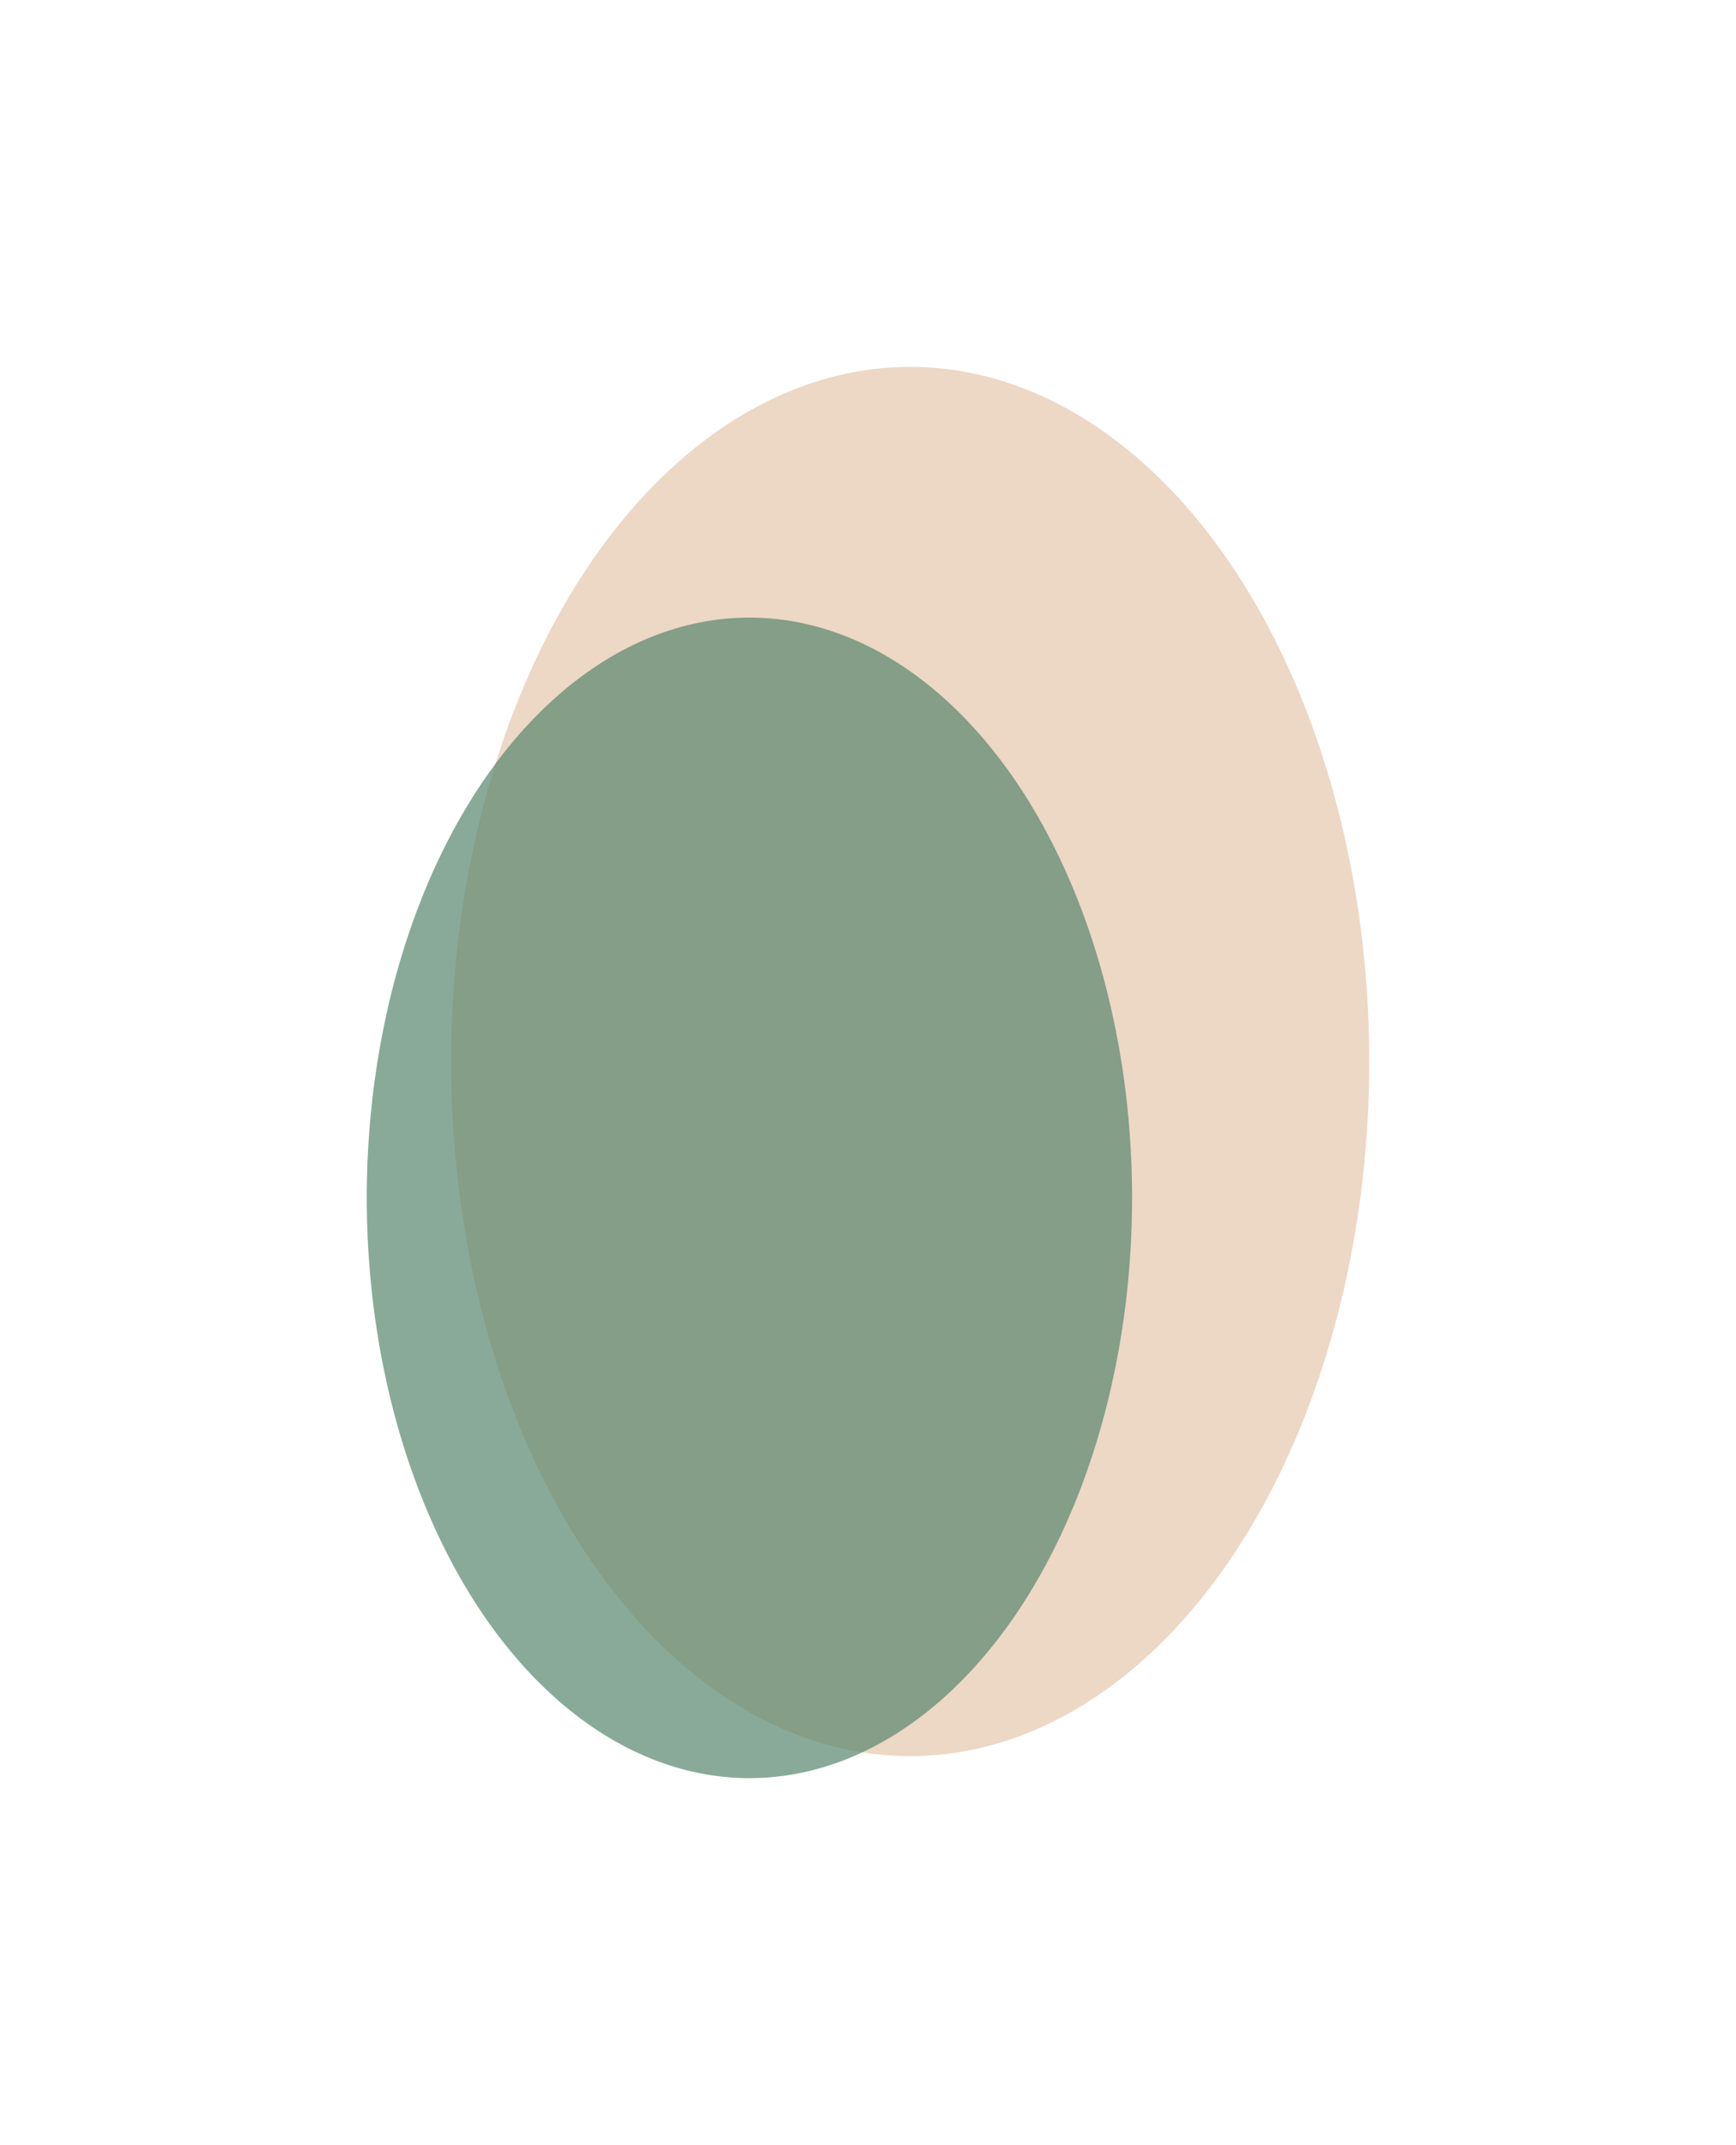
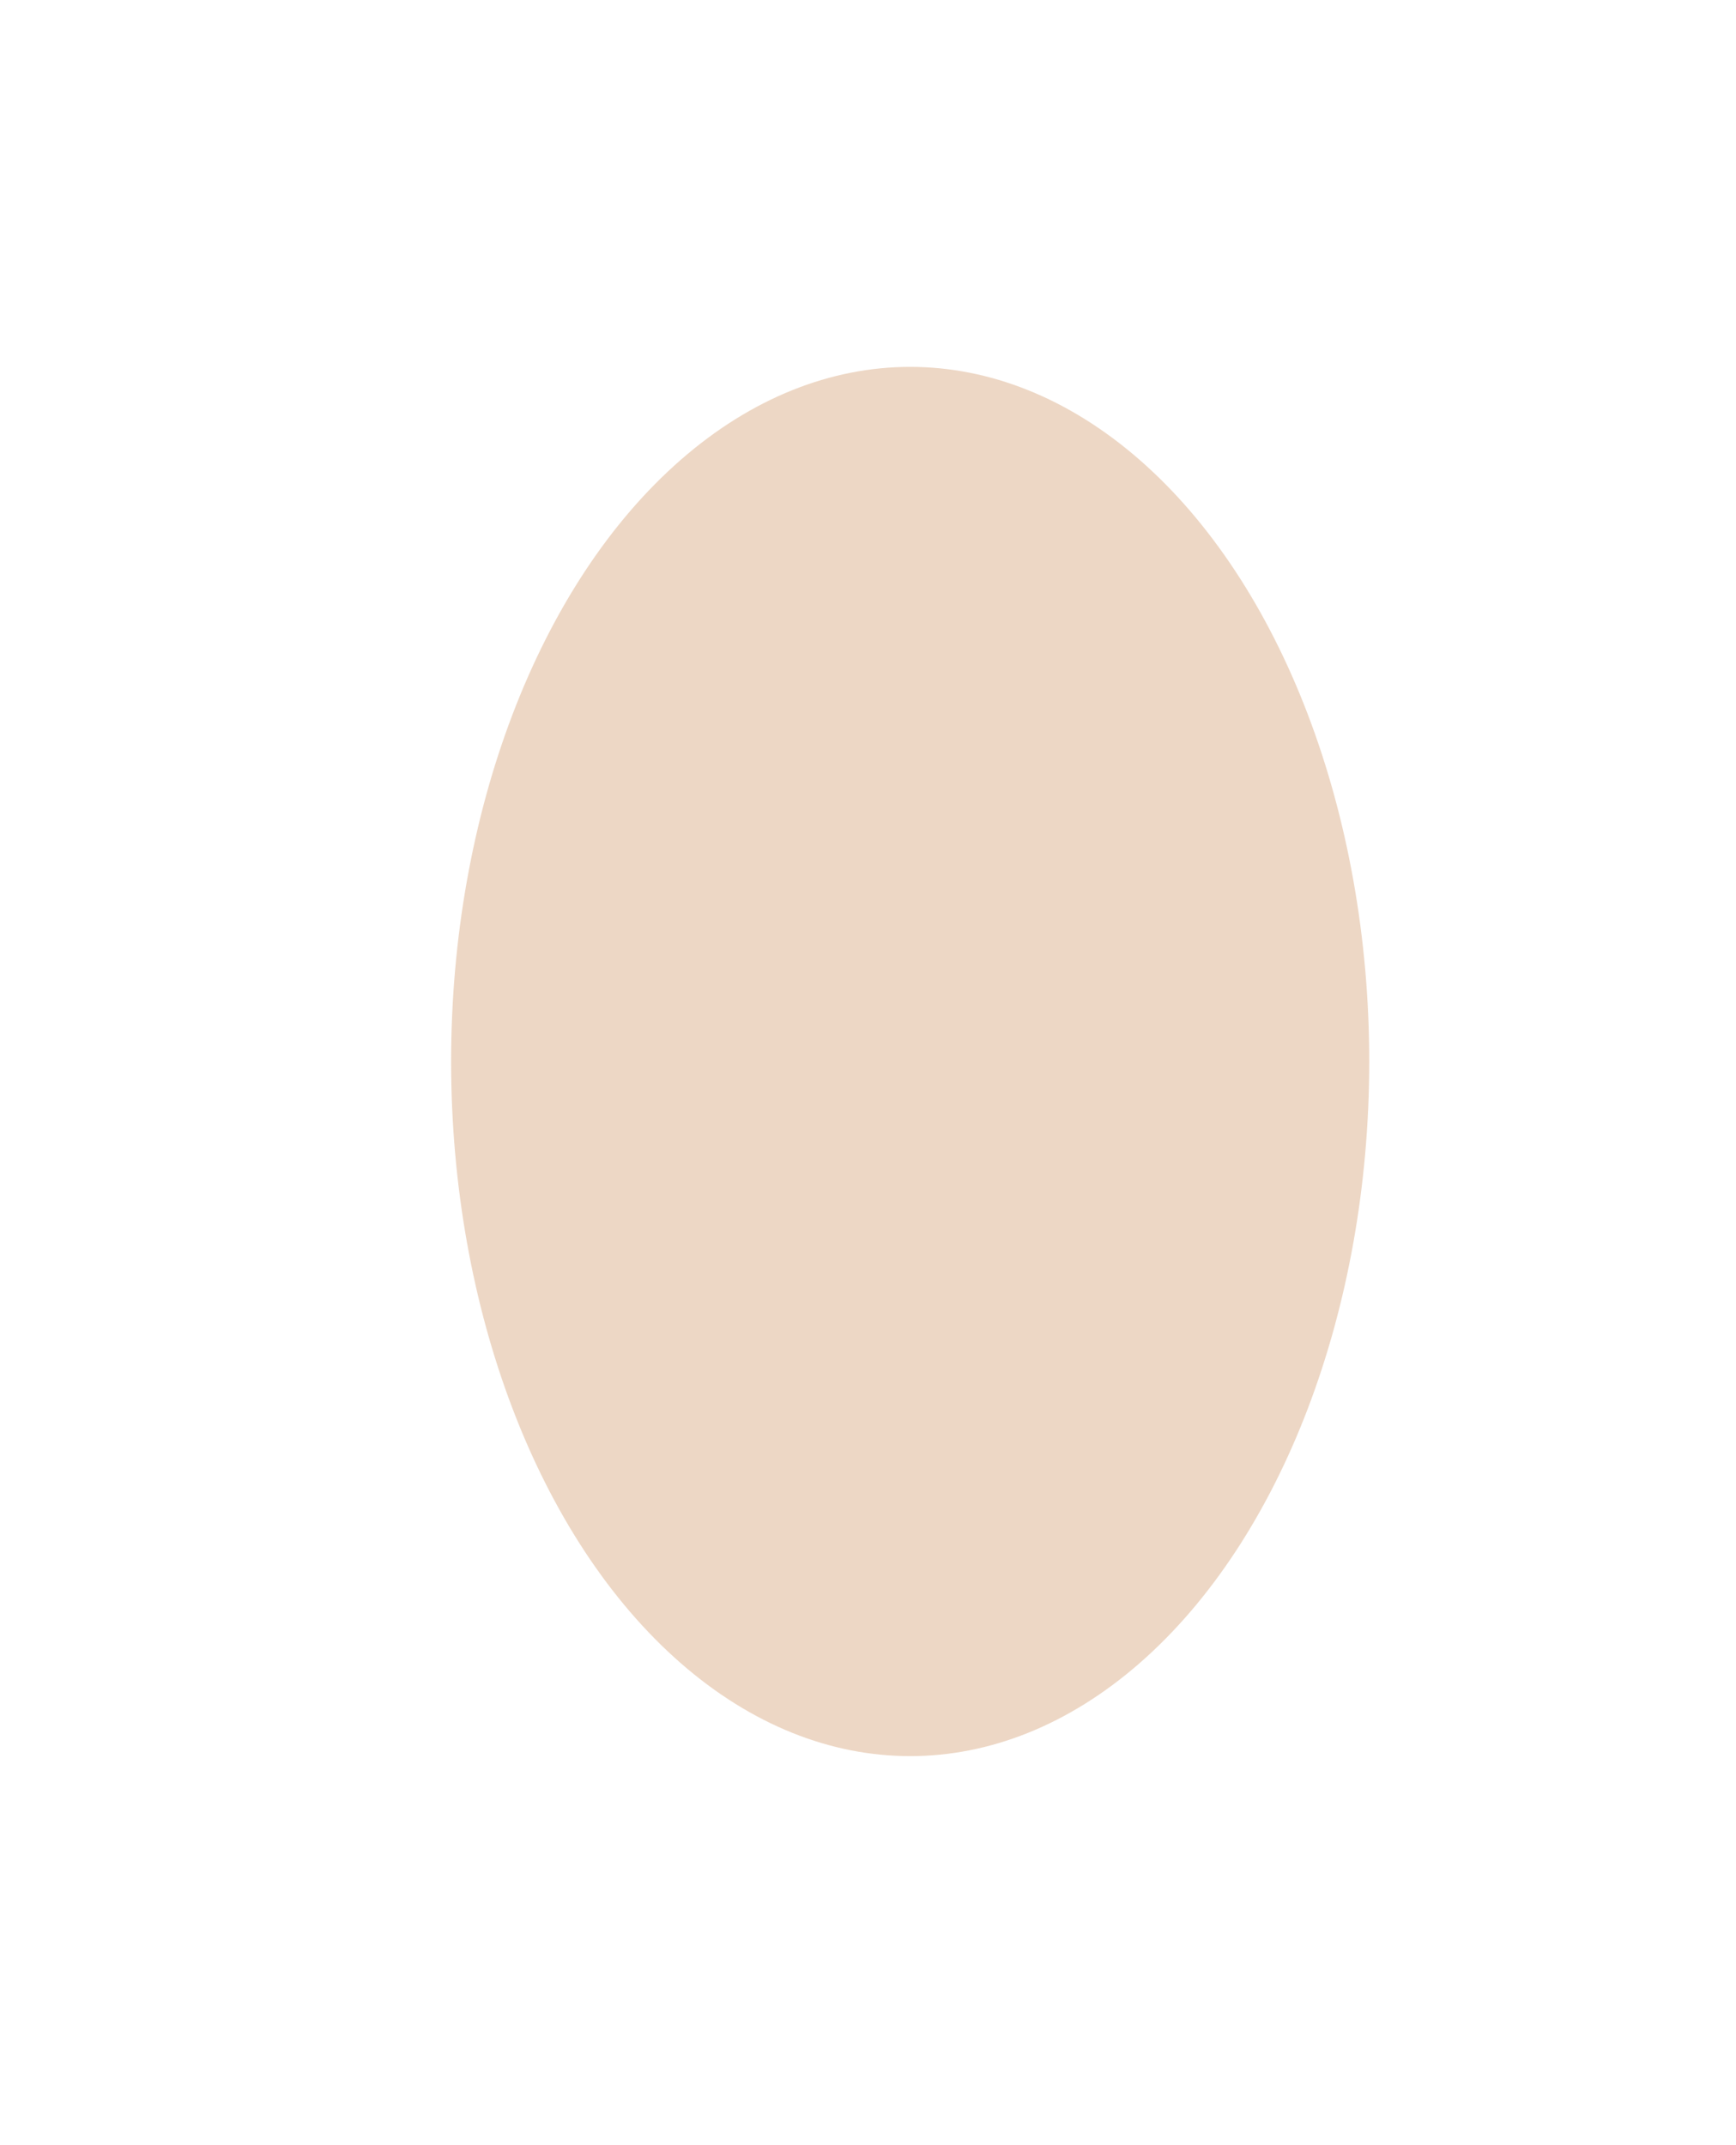
<svg xmlns="http://www.w3.org/2000/svg" width="1420" height="1754" viewBox="0 0 1420 1754" fill="none">
  <g filter="url(#filter0_f_111_28)">
    <ellipse cx="744.5" cy="868" rx="375.5" ry="568" fill="#D39C6E" fill-opacity="0.4" />
  </g>
  <g filter="url(#filter1_f_111_28)">
-     <ellipse cx="613" cy="979.5" rx="313" ry="474.5" fill="#57876D" fill-opacity="0.7" />
-   </g>
+     </g>
  <defs>
    <filter id="filter0_f_111_28" x="69" y="0" width="1351" height="1736" filterUnits="userSpaceOnUse" color-interpolation-filters="sRGB">
      <feFlood flood-opacity="0" result="BackgroundImageFix" />
      <feBlend mode="normal" in="SourceGraphic" in2="BackgroundImageFix" result="shape" />
      <feGaussianBlur stdDeviation="150" result="effect1_foregroundBlur_111_28" />
    </filter>
    <filter id="filter1_f_111_28" x="0" y="205" width="1226" height="1549" filterUnits="userSpaceOnUse" color-interpolation-filters="sRGB">
      <feFlood flood-opacity="0" result="BackgroundImageFix" />
      <feBlend mode="normal" in="SourceGraphic" in2="BackgroundImageFix" result="shape" />
      <feGaussianBlur stdDeviation="150" result="effect1_foregroundBlur_111_28" />
    </filter>
  </defs>
</svg>